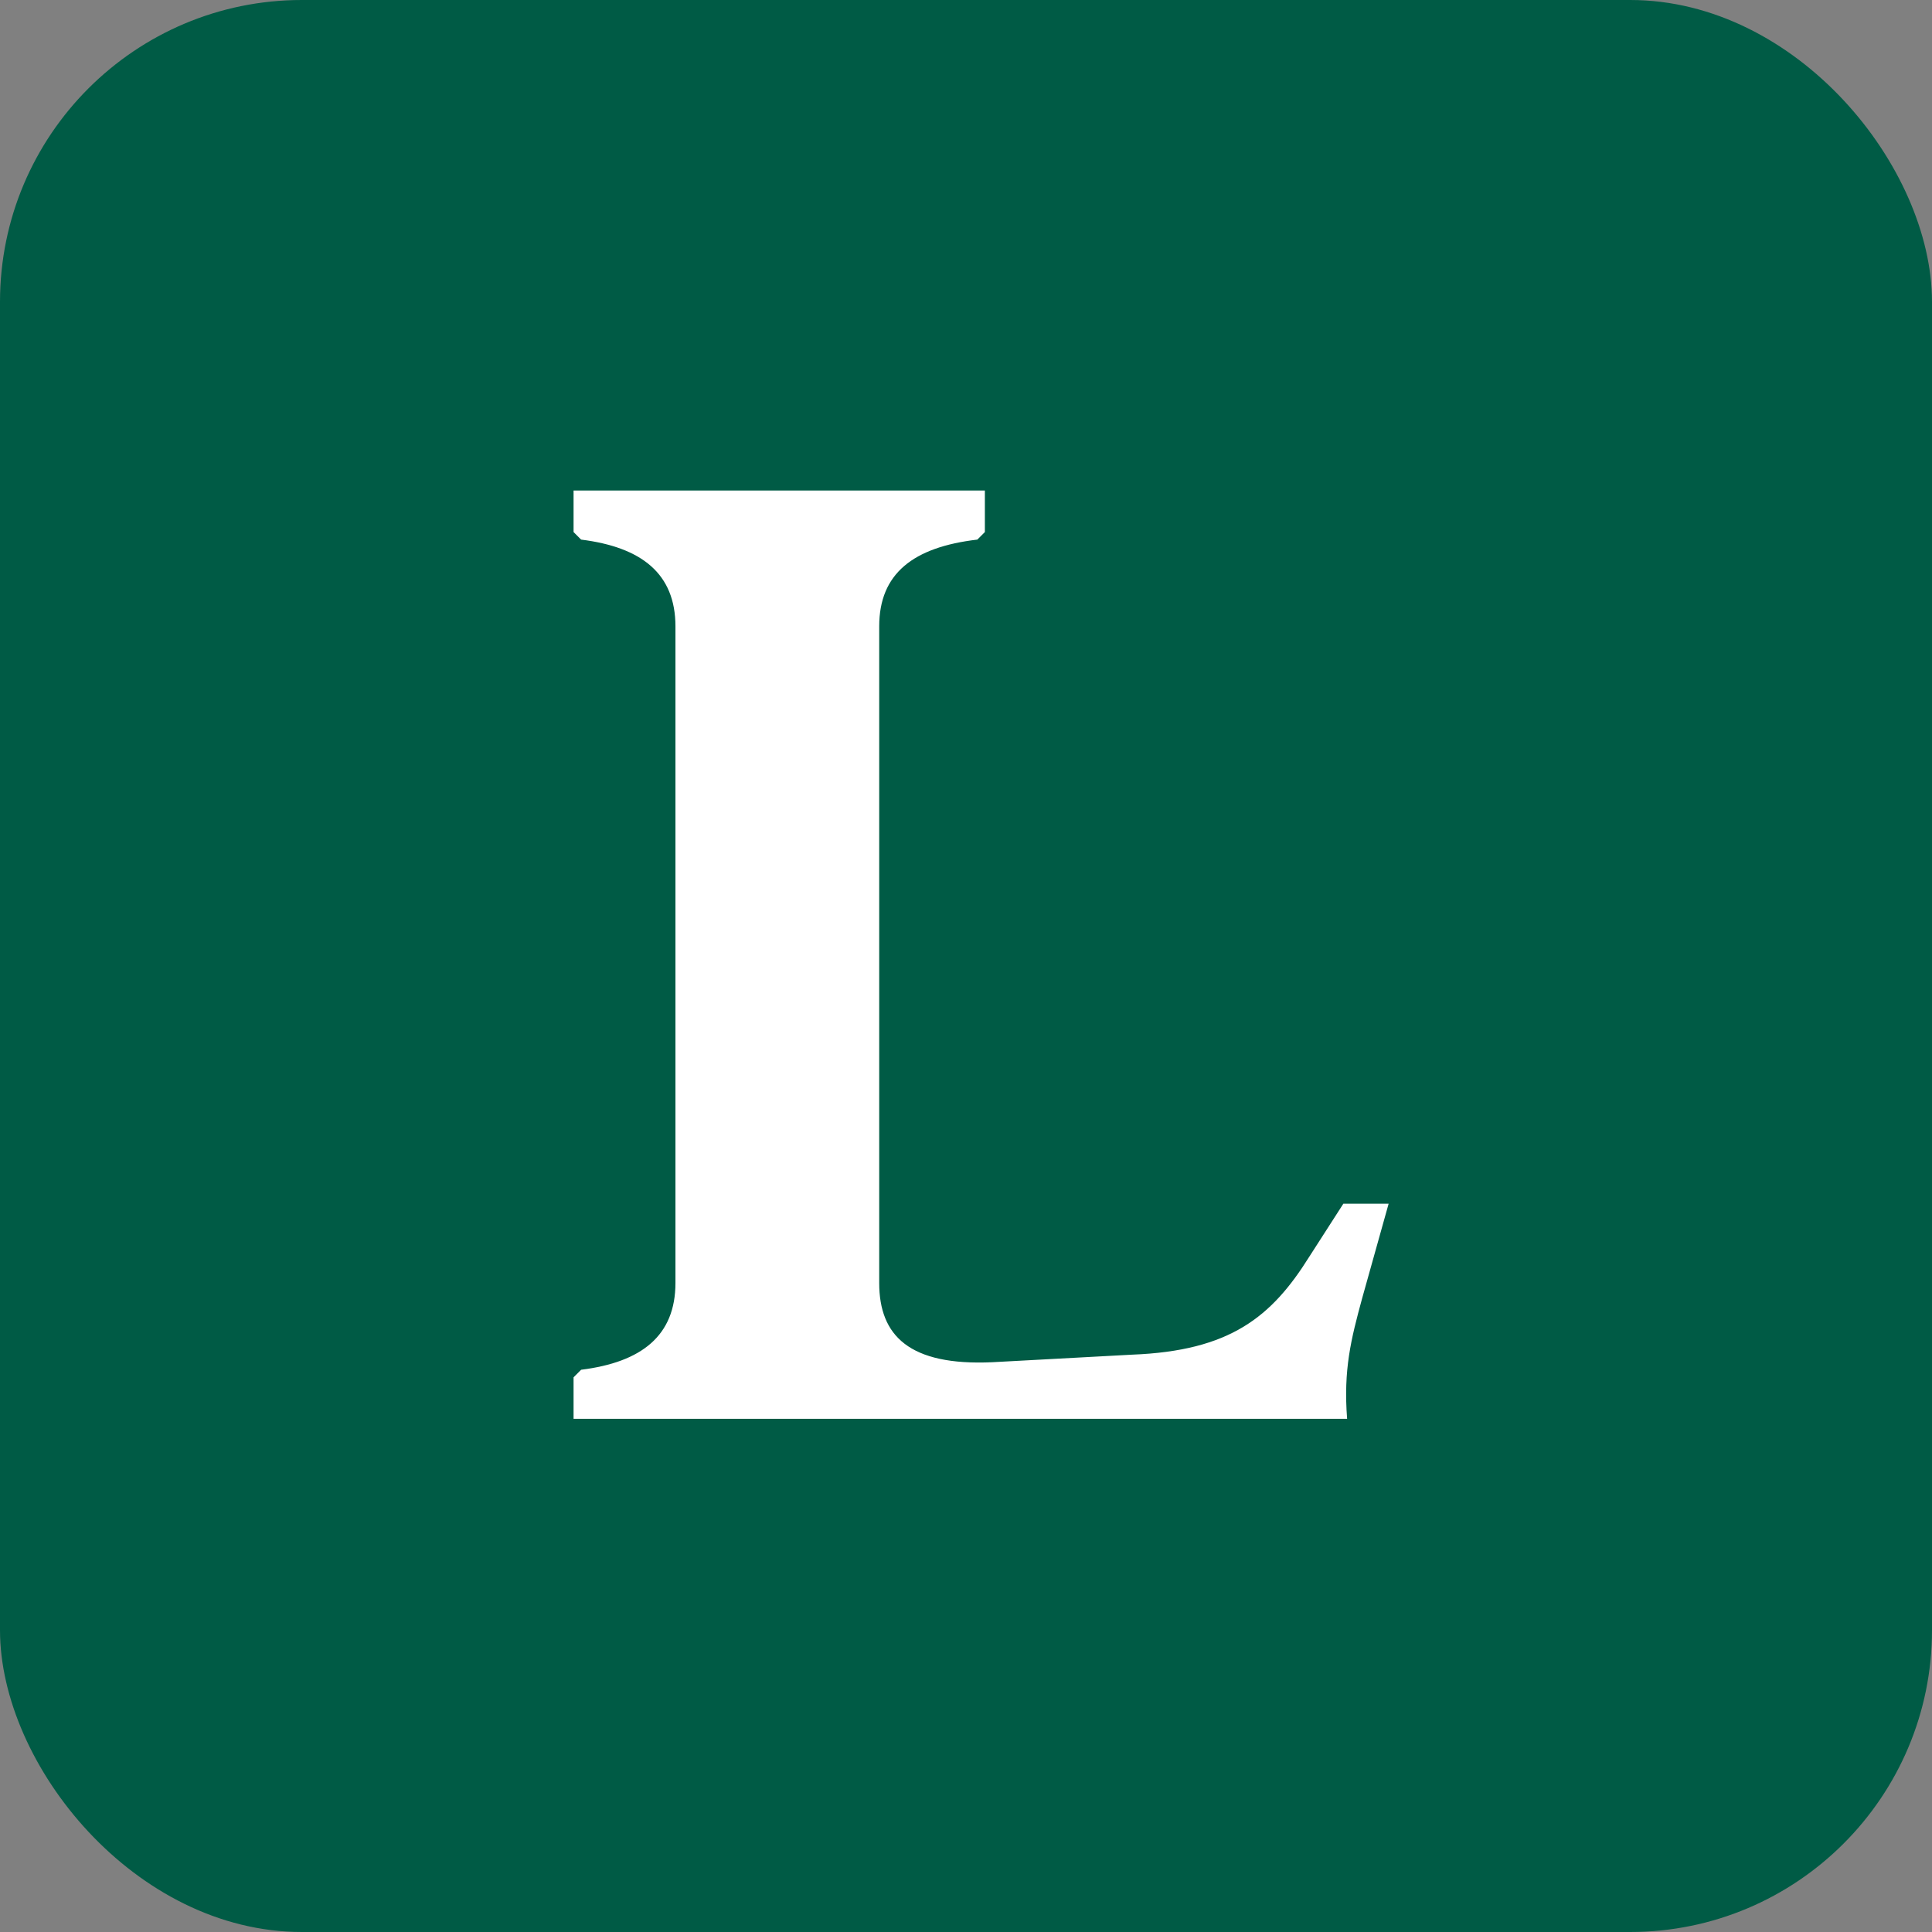
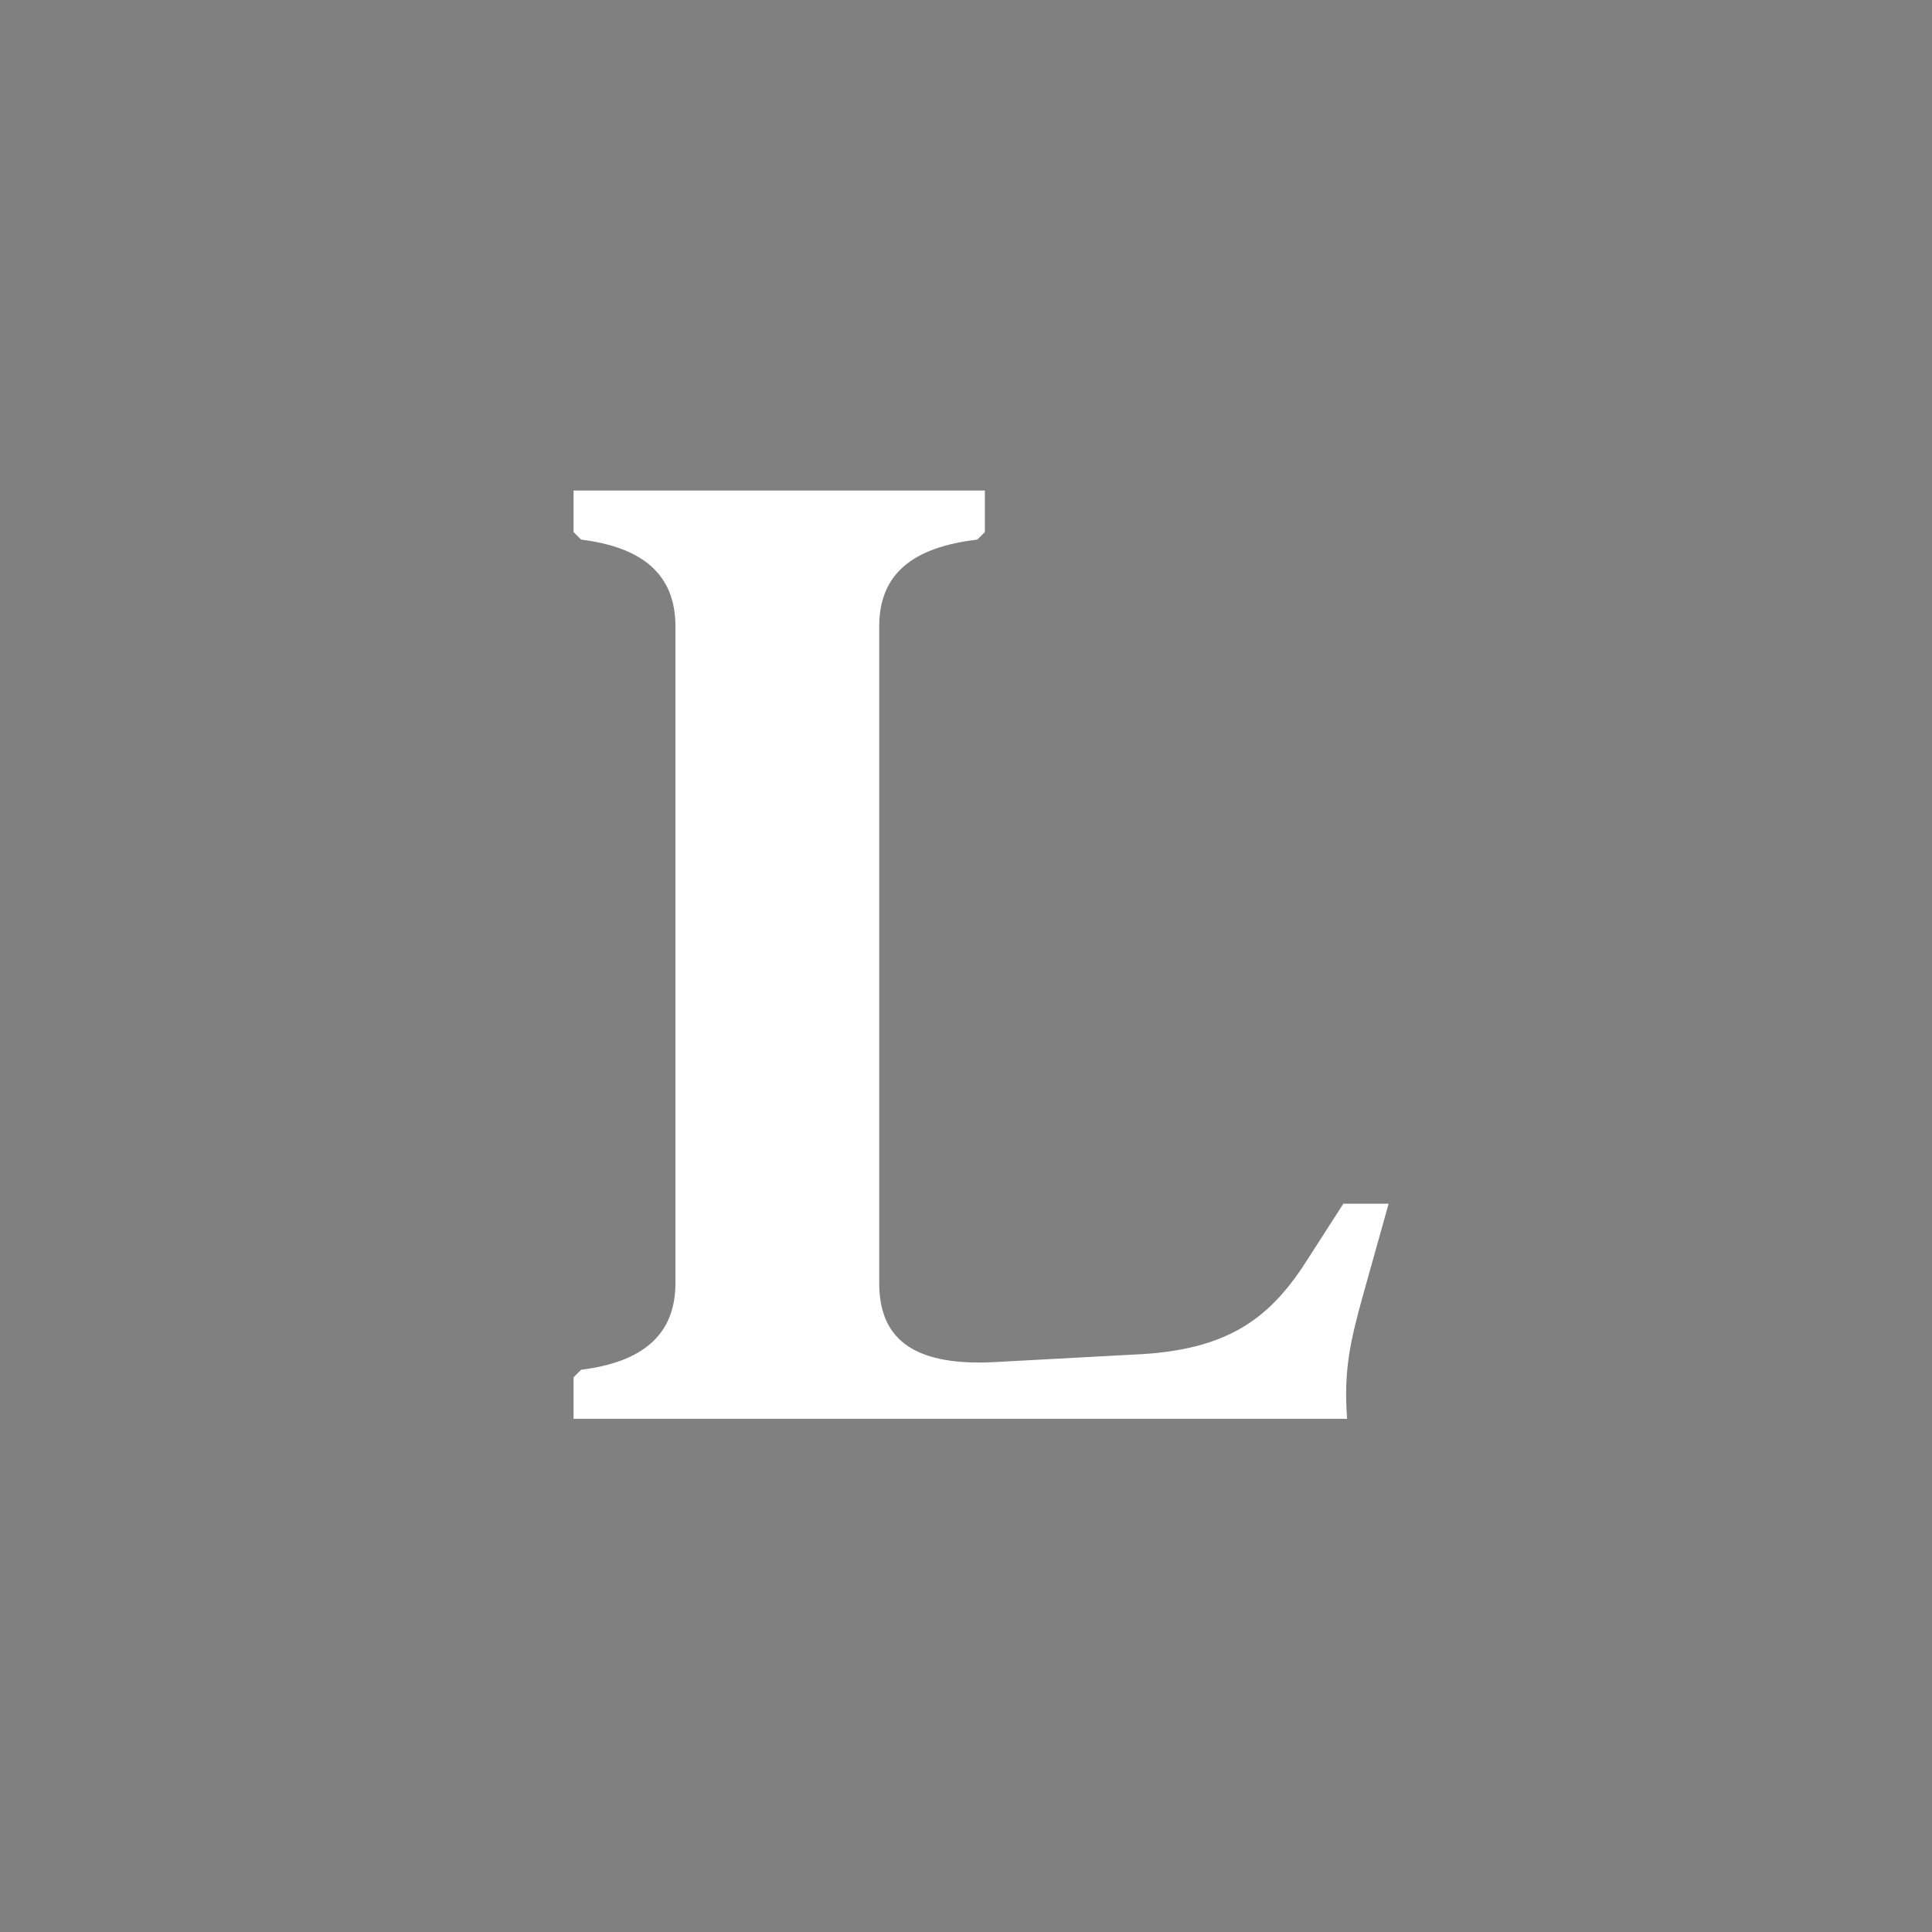
<svg xmlns="http://www.w3.org/2000/svg" viewBox="0 0 512 512">
  <rect x="0" y="0" width="512" height="512" fill="#808080" stroke="none" />
-   <rect width="512" height="512" fill="#005b45" ry="80" />
  <path fill="#fff" d="M368 319h-12l-9 14c-10 16-21 25-47 26l-37 2c-22 1-30-7-30-21V166c0-14 9-21 26-23l2-2v-11H152v11l2 2c16 2 25 9 25 23v174c0 14-9 21-25 23l-2 2v11h205c-1-13 1-21 4-32l7-25Z" />
</svg>